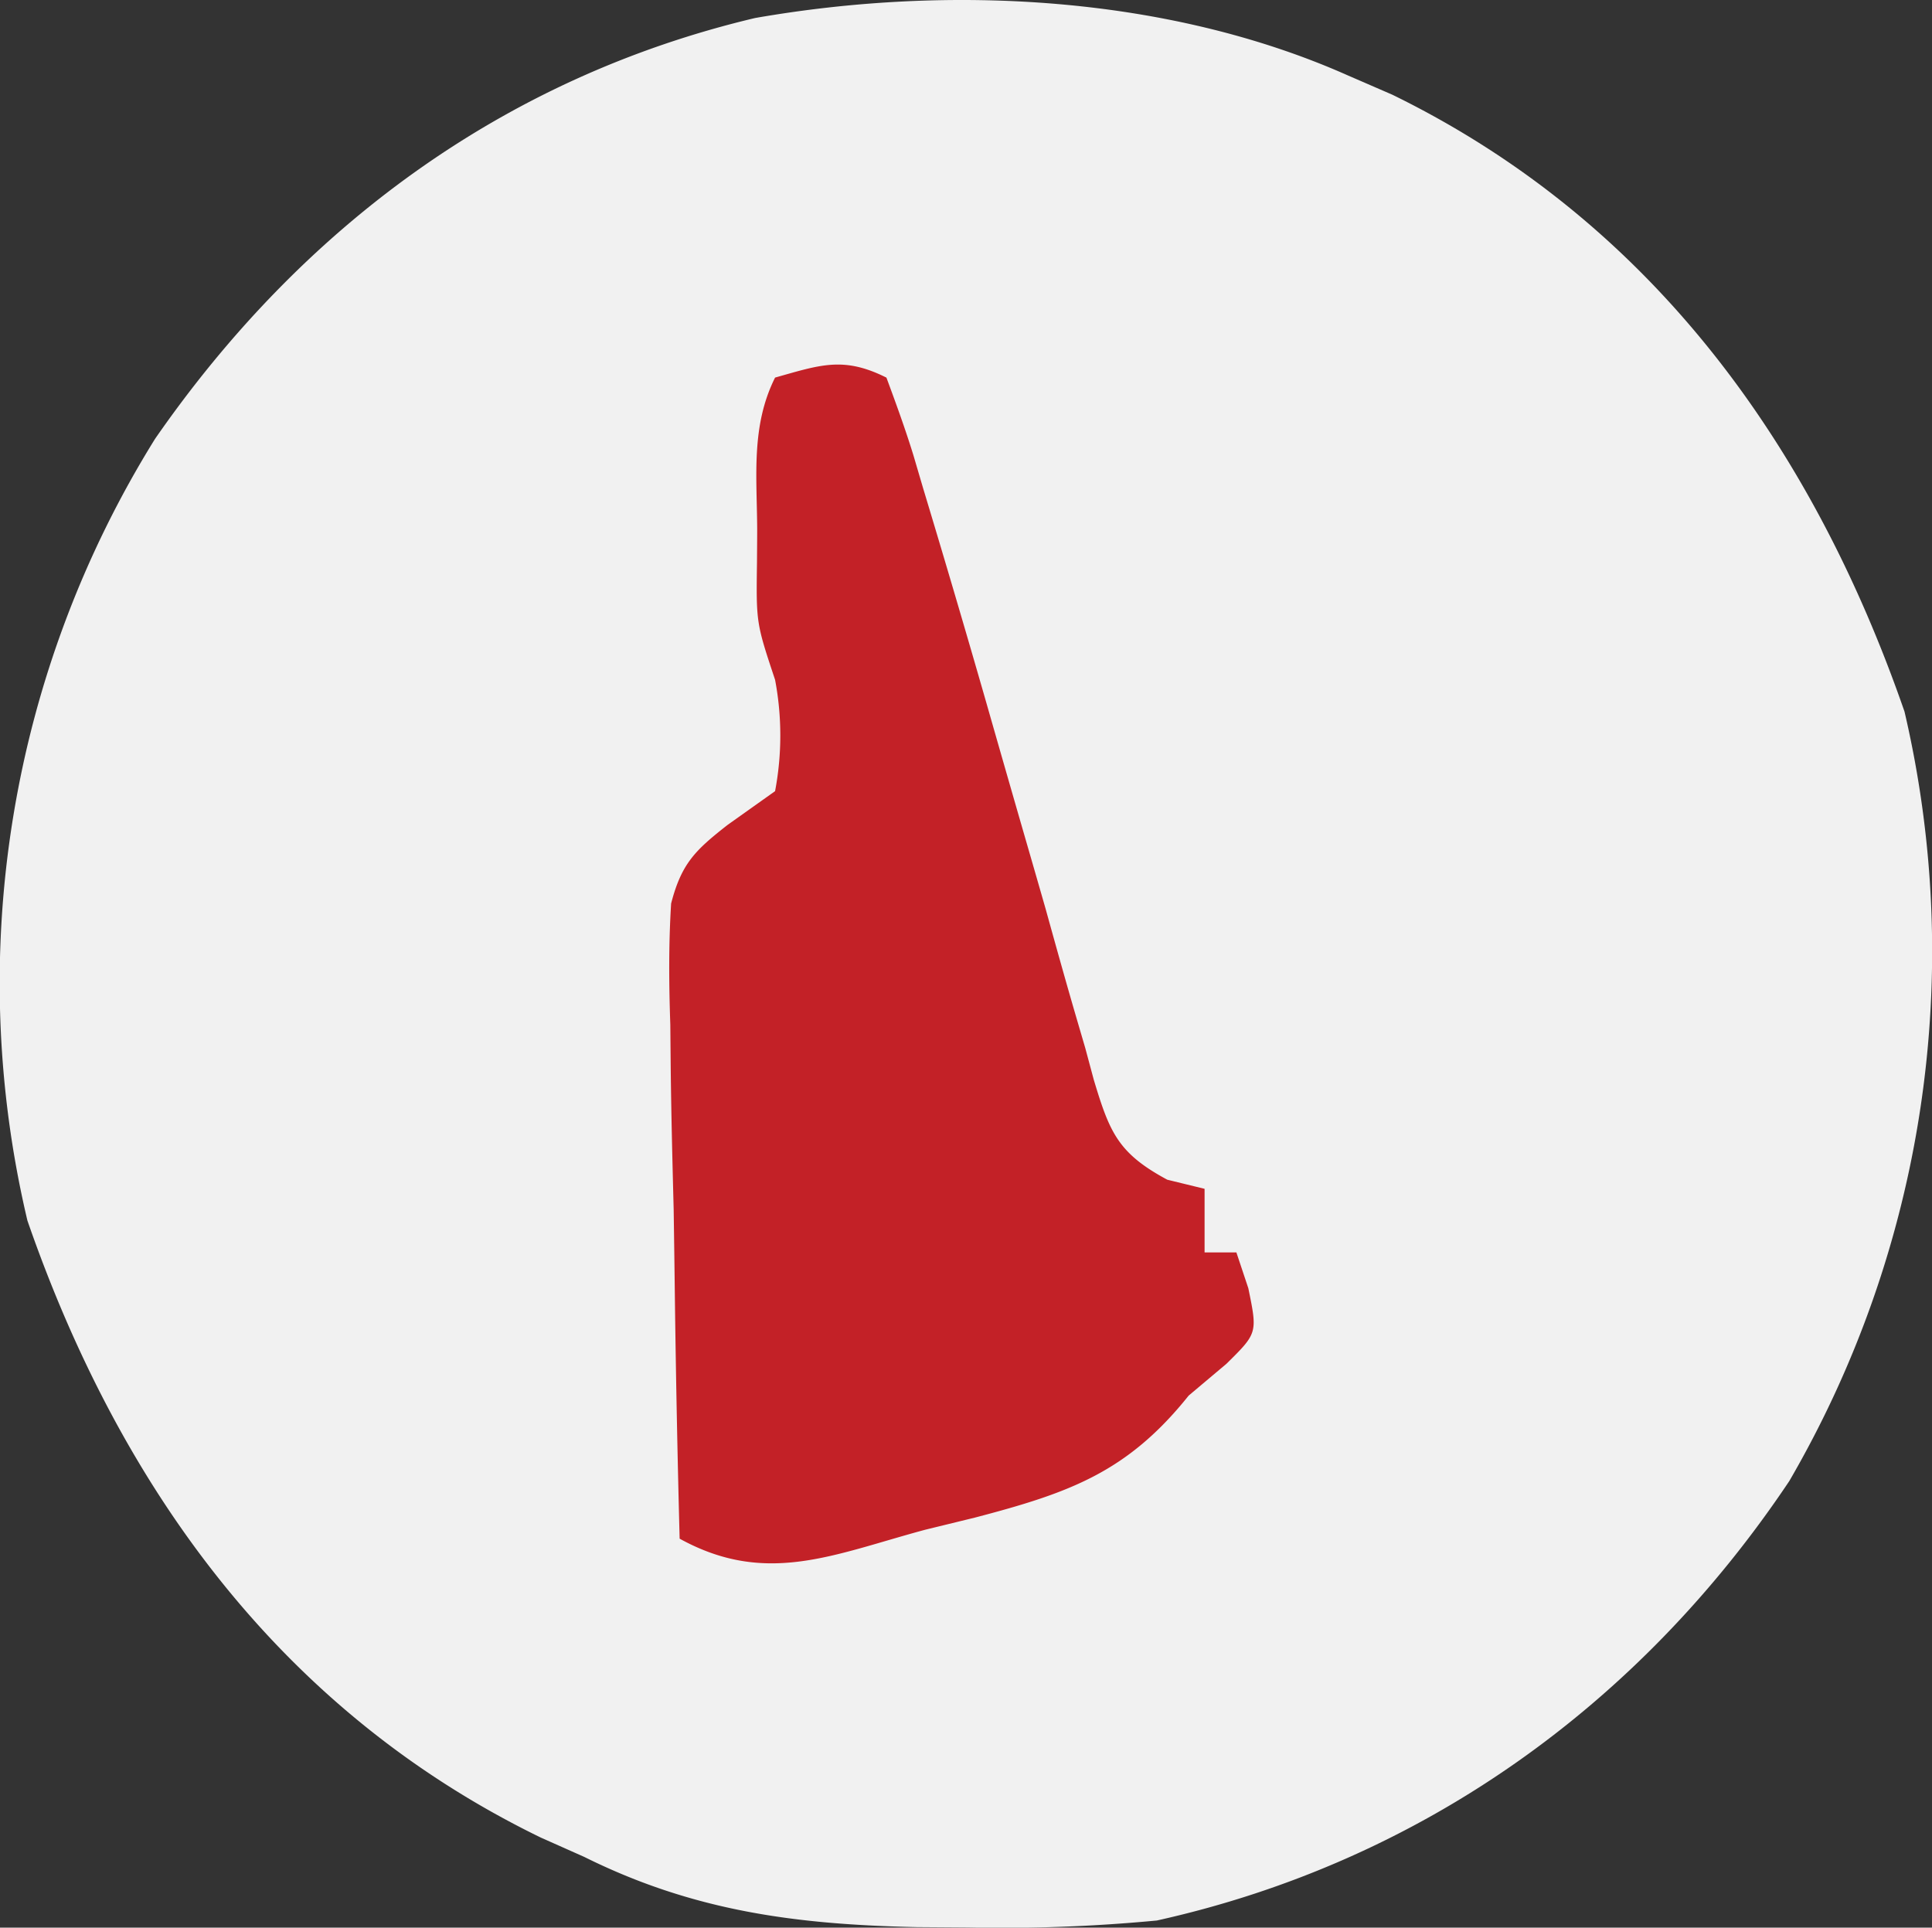
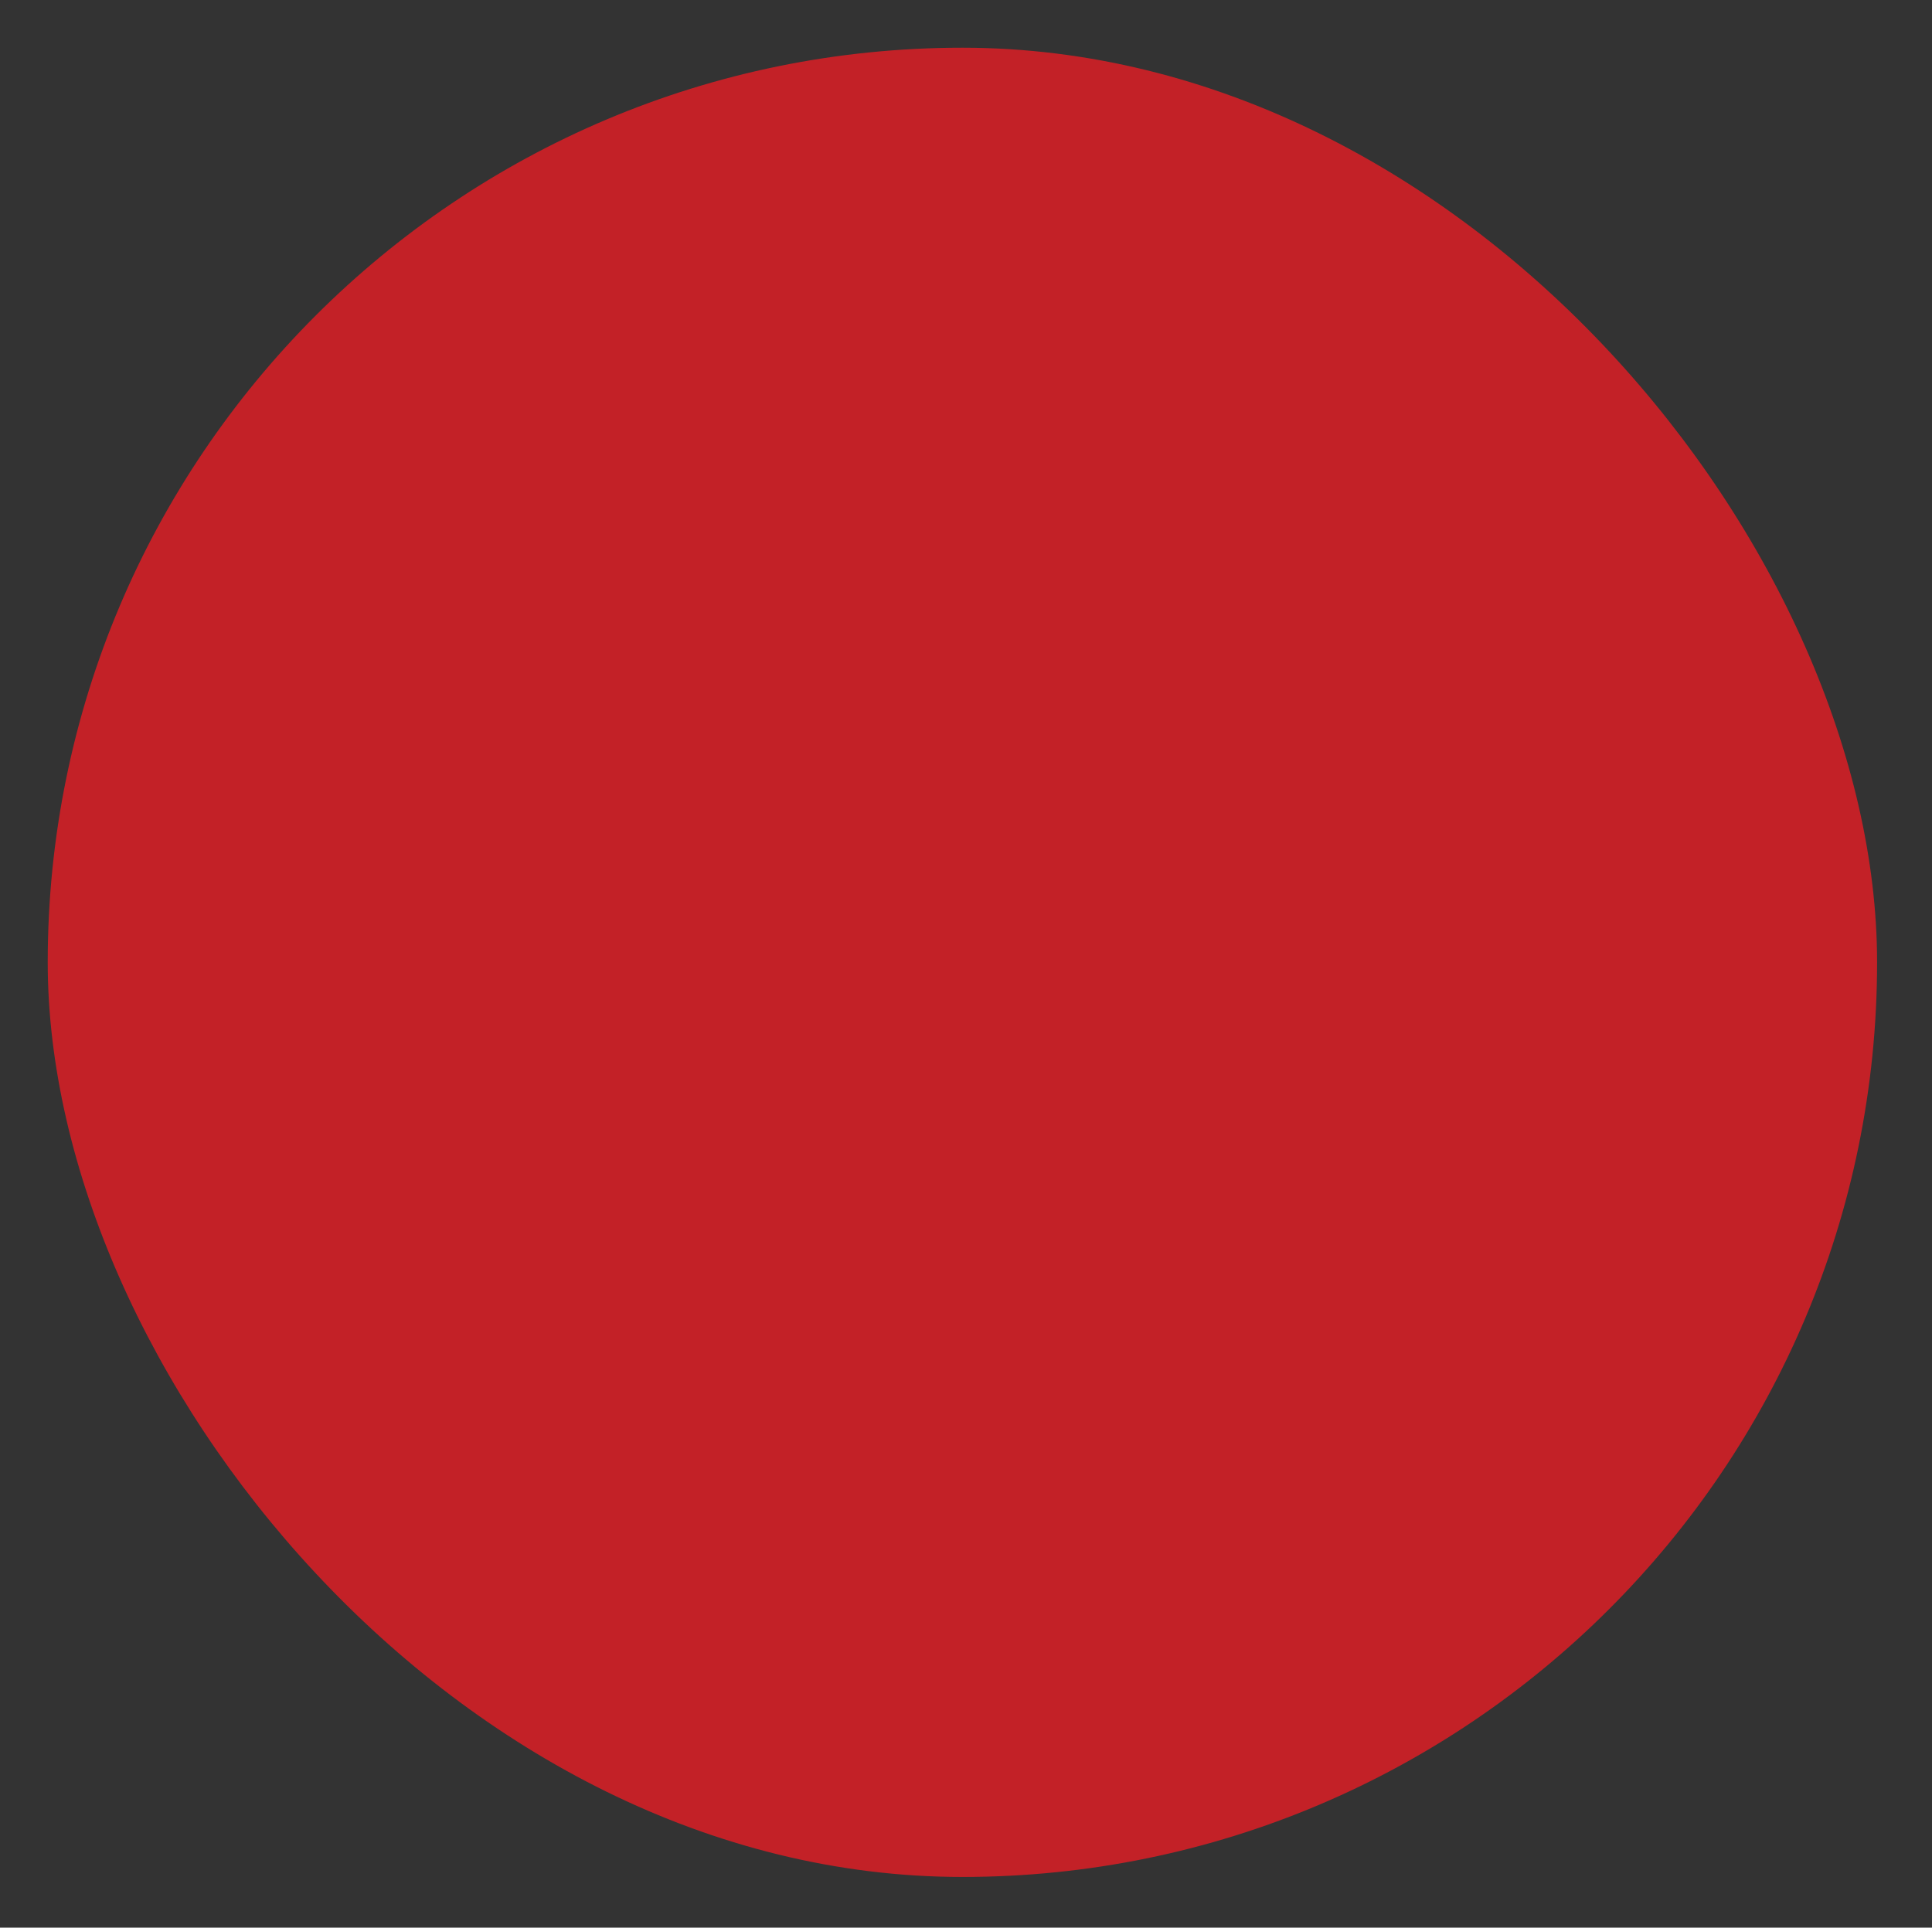
<svg xmlns="http://www.w3.org/2000/svg" width="121.452" height="121.186" viewBox="0 0 121.452 121.186">
  <rect x="0" y="0" width="121.452" height="121.186" fill="#333333" stroke="none" />
  <g id="AED_Leader_New_Hampshire" data-name="AED Leader New Hampshire" transform="translate(-946 -148)">
    <rect id="Rectangle_19" data-name="Rectangle 19" width="115" height="115" rx="57.5" transform="translate(949 151)" fill="#c32127" />
-     <path id="New_Hampshire" data-name="New Hampshire" d="M0,0,2.8,1.215C19.037,9.147,29.179,23.21,35,40a66.247,66.247,0,0,1-7.242,48.371C18.332,102.468,4.575,112.319-12,116a102.542,102.542,0,0,1-11.875.438l-3.21-.023c-7.6-.161-14.041-1-20.915-4.415l-2.73-1.215C-67.016,102.861-77.162,88.839-83,72a64.821,64.821,0,0,1,8.023-49.148C-65.781,9.586-53.1.152-37.258-3.605-25.058-5.738-11.326-5.032,0,0ZM-36,19c-1.517,3.034-1.144,6.176-1.125,9.5,0,.69-.008,1.379-.012,2.09C-37.19,34.422-37.19,34.422-36,38a18.8,18.8,0,0,1,0,7l-2.991,2.126c-2.03,1.592-2.89,2.415-3.544,4.937-.159,2.557-.14,5.053-.051,7.613.008.925.017,1.85.026,2.8.034,2.946.109,5.888.185,8.833q.045,3,.082,6,.1,7.344.293,14.686c5.444,3,9.66.994,15.438-.562l3.143-.768C-17.5,89.114-13.849,87.816-10,83l2.375-2c1.954-1.929,1.954-1.929,1.375-4.75L-7,74H-9V70l-2.344-.572c-3.1-1.666-3.624-2.976-4.619-6.276l-.537-2-.615-2.1c-.647-2.221-1.267-4.448-1.885-6.677q-.622-2.169-1.25-4.336-1.251-4.329-2.488-8.661-1.929-6.715-3.949-13.4l-.613-2.083c-.507-1.65-1.1-3.275-1.7-4.893C-31.7,17.651-33.152,18.2-36,19Z" transform="translate(1030.724 152.738)" fill="#f1f1f1" />
  </g>
</svg>